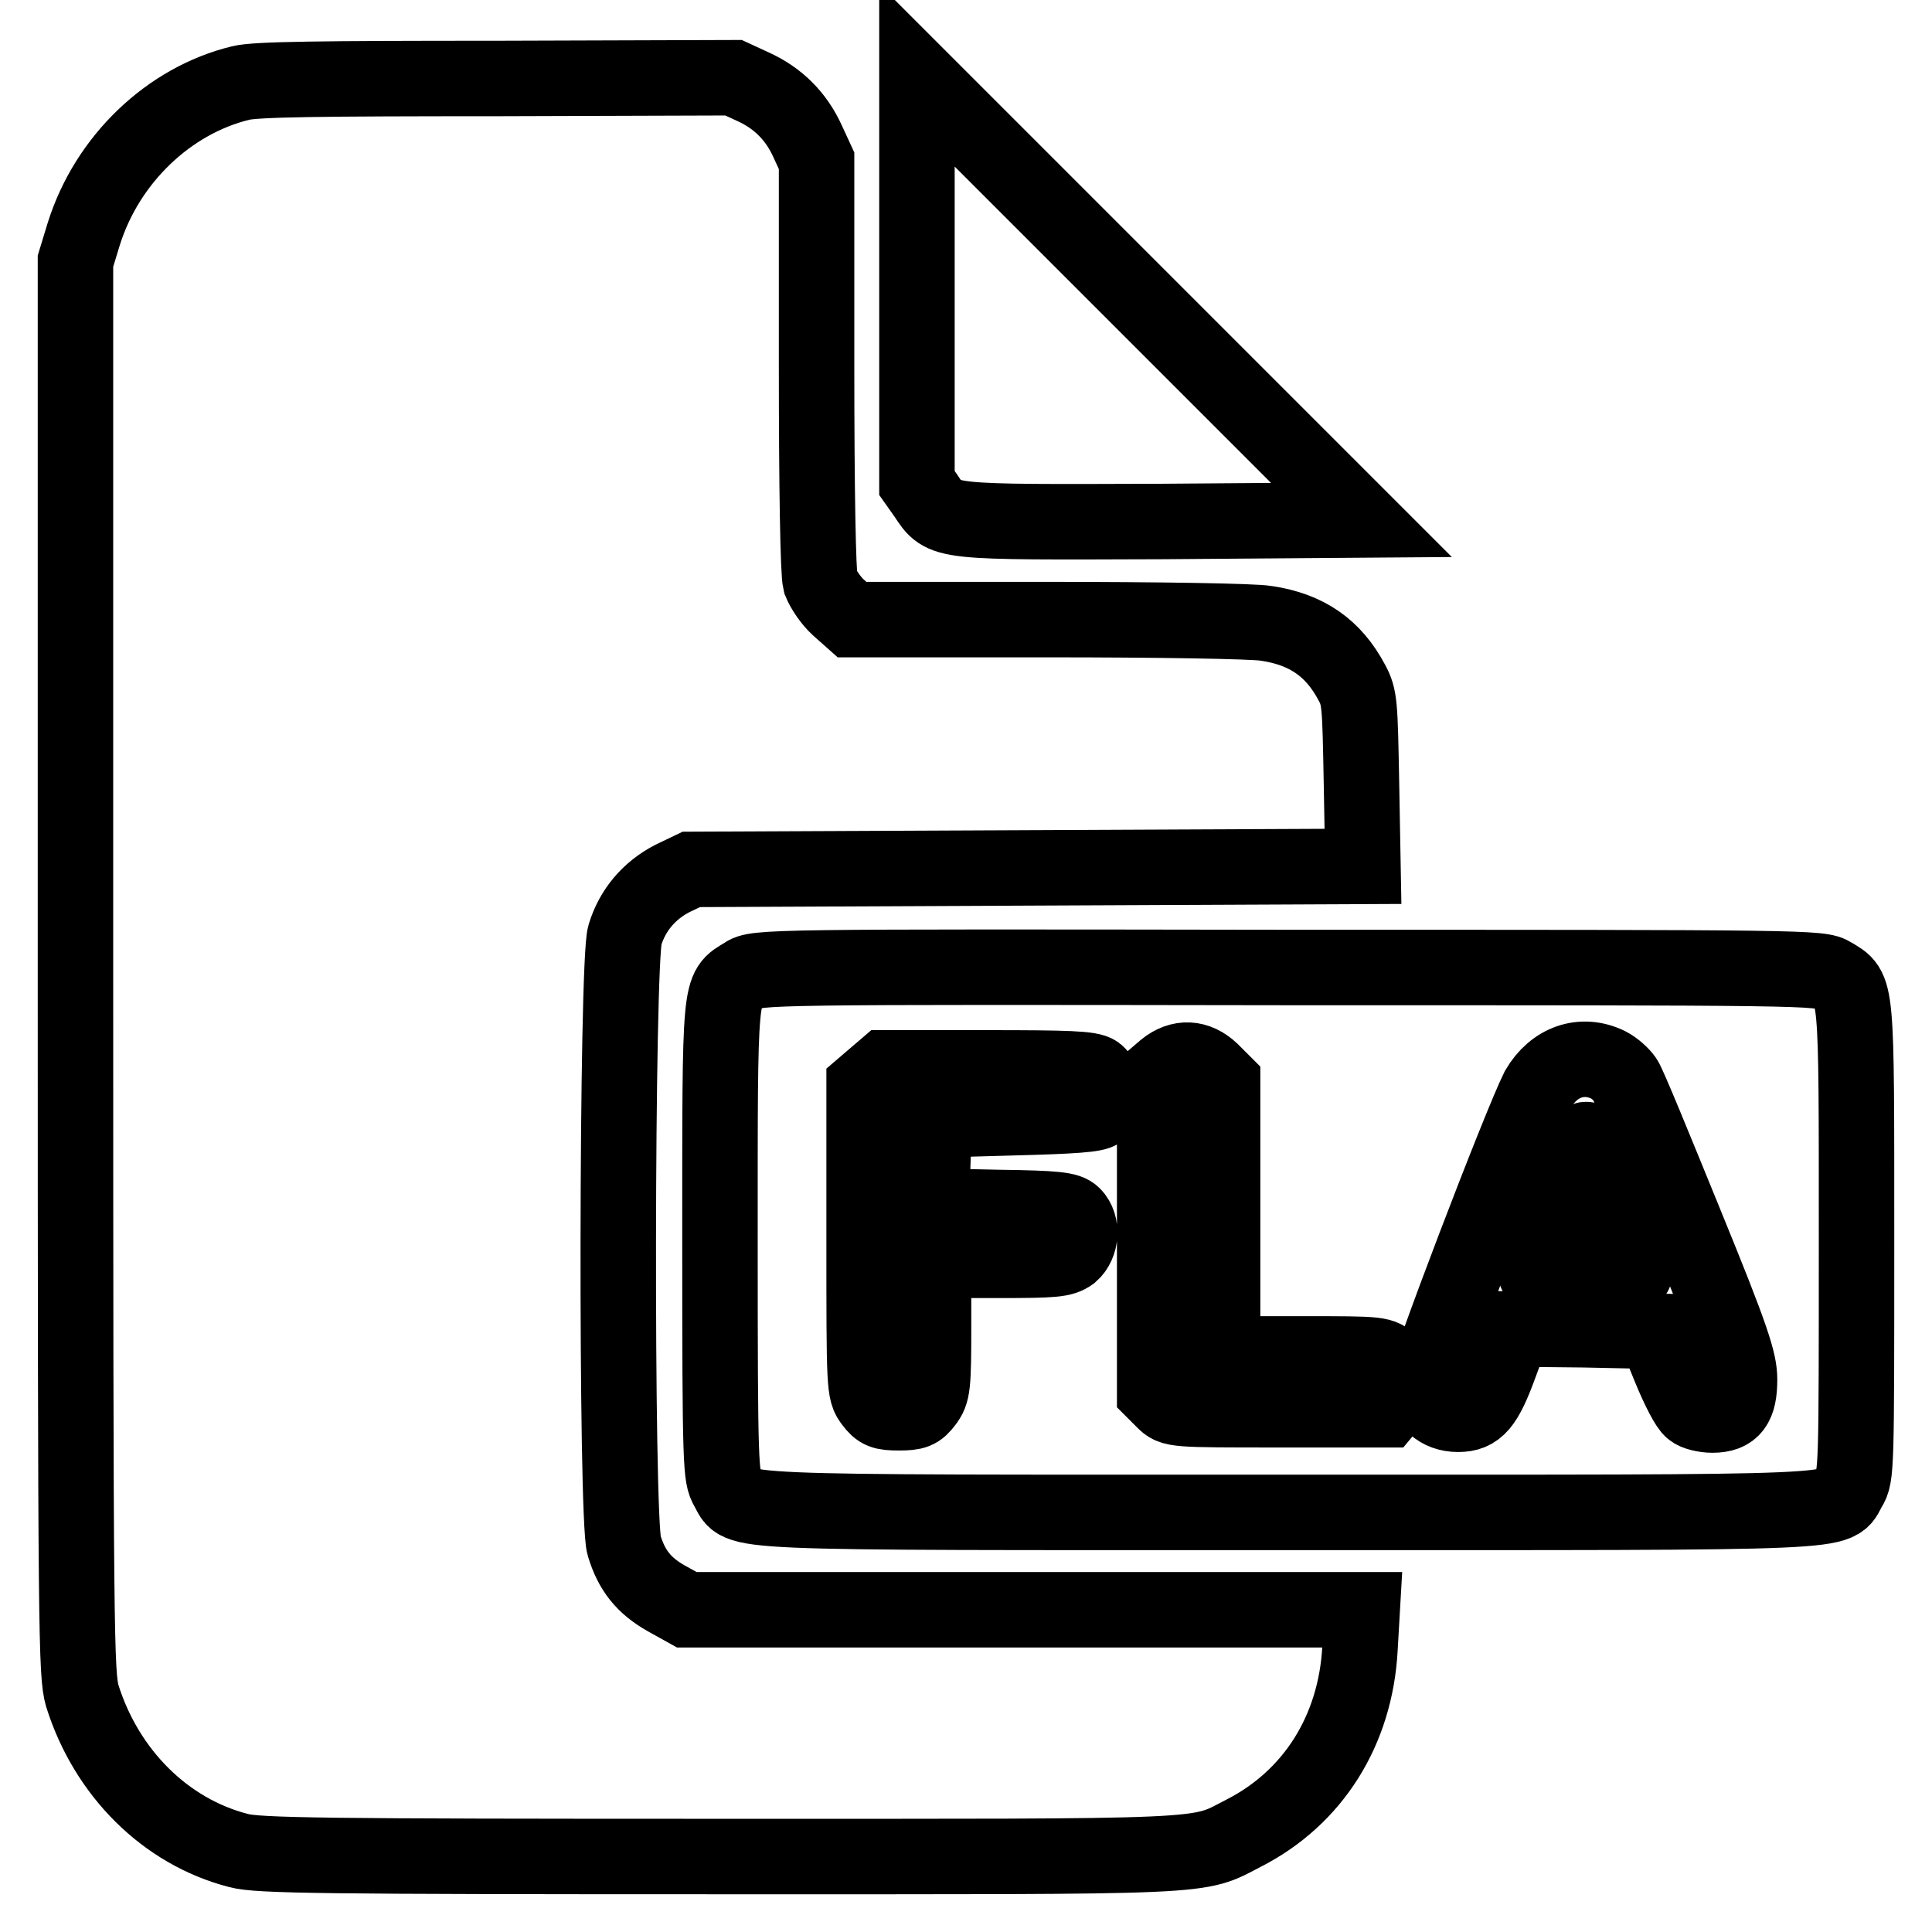
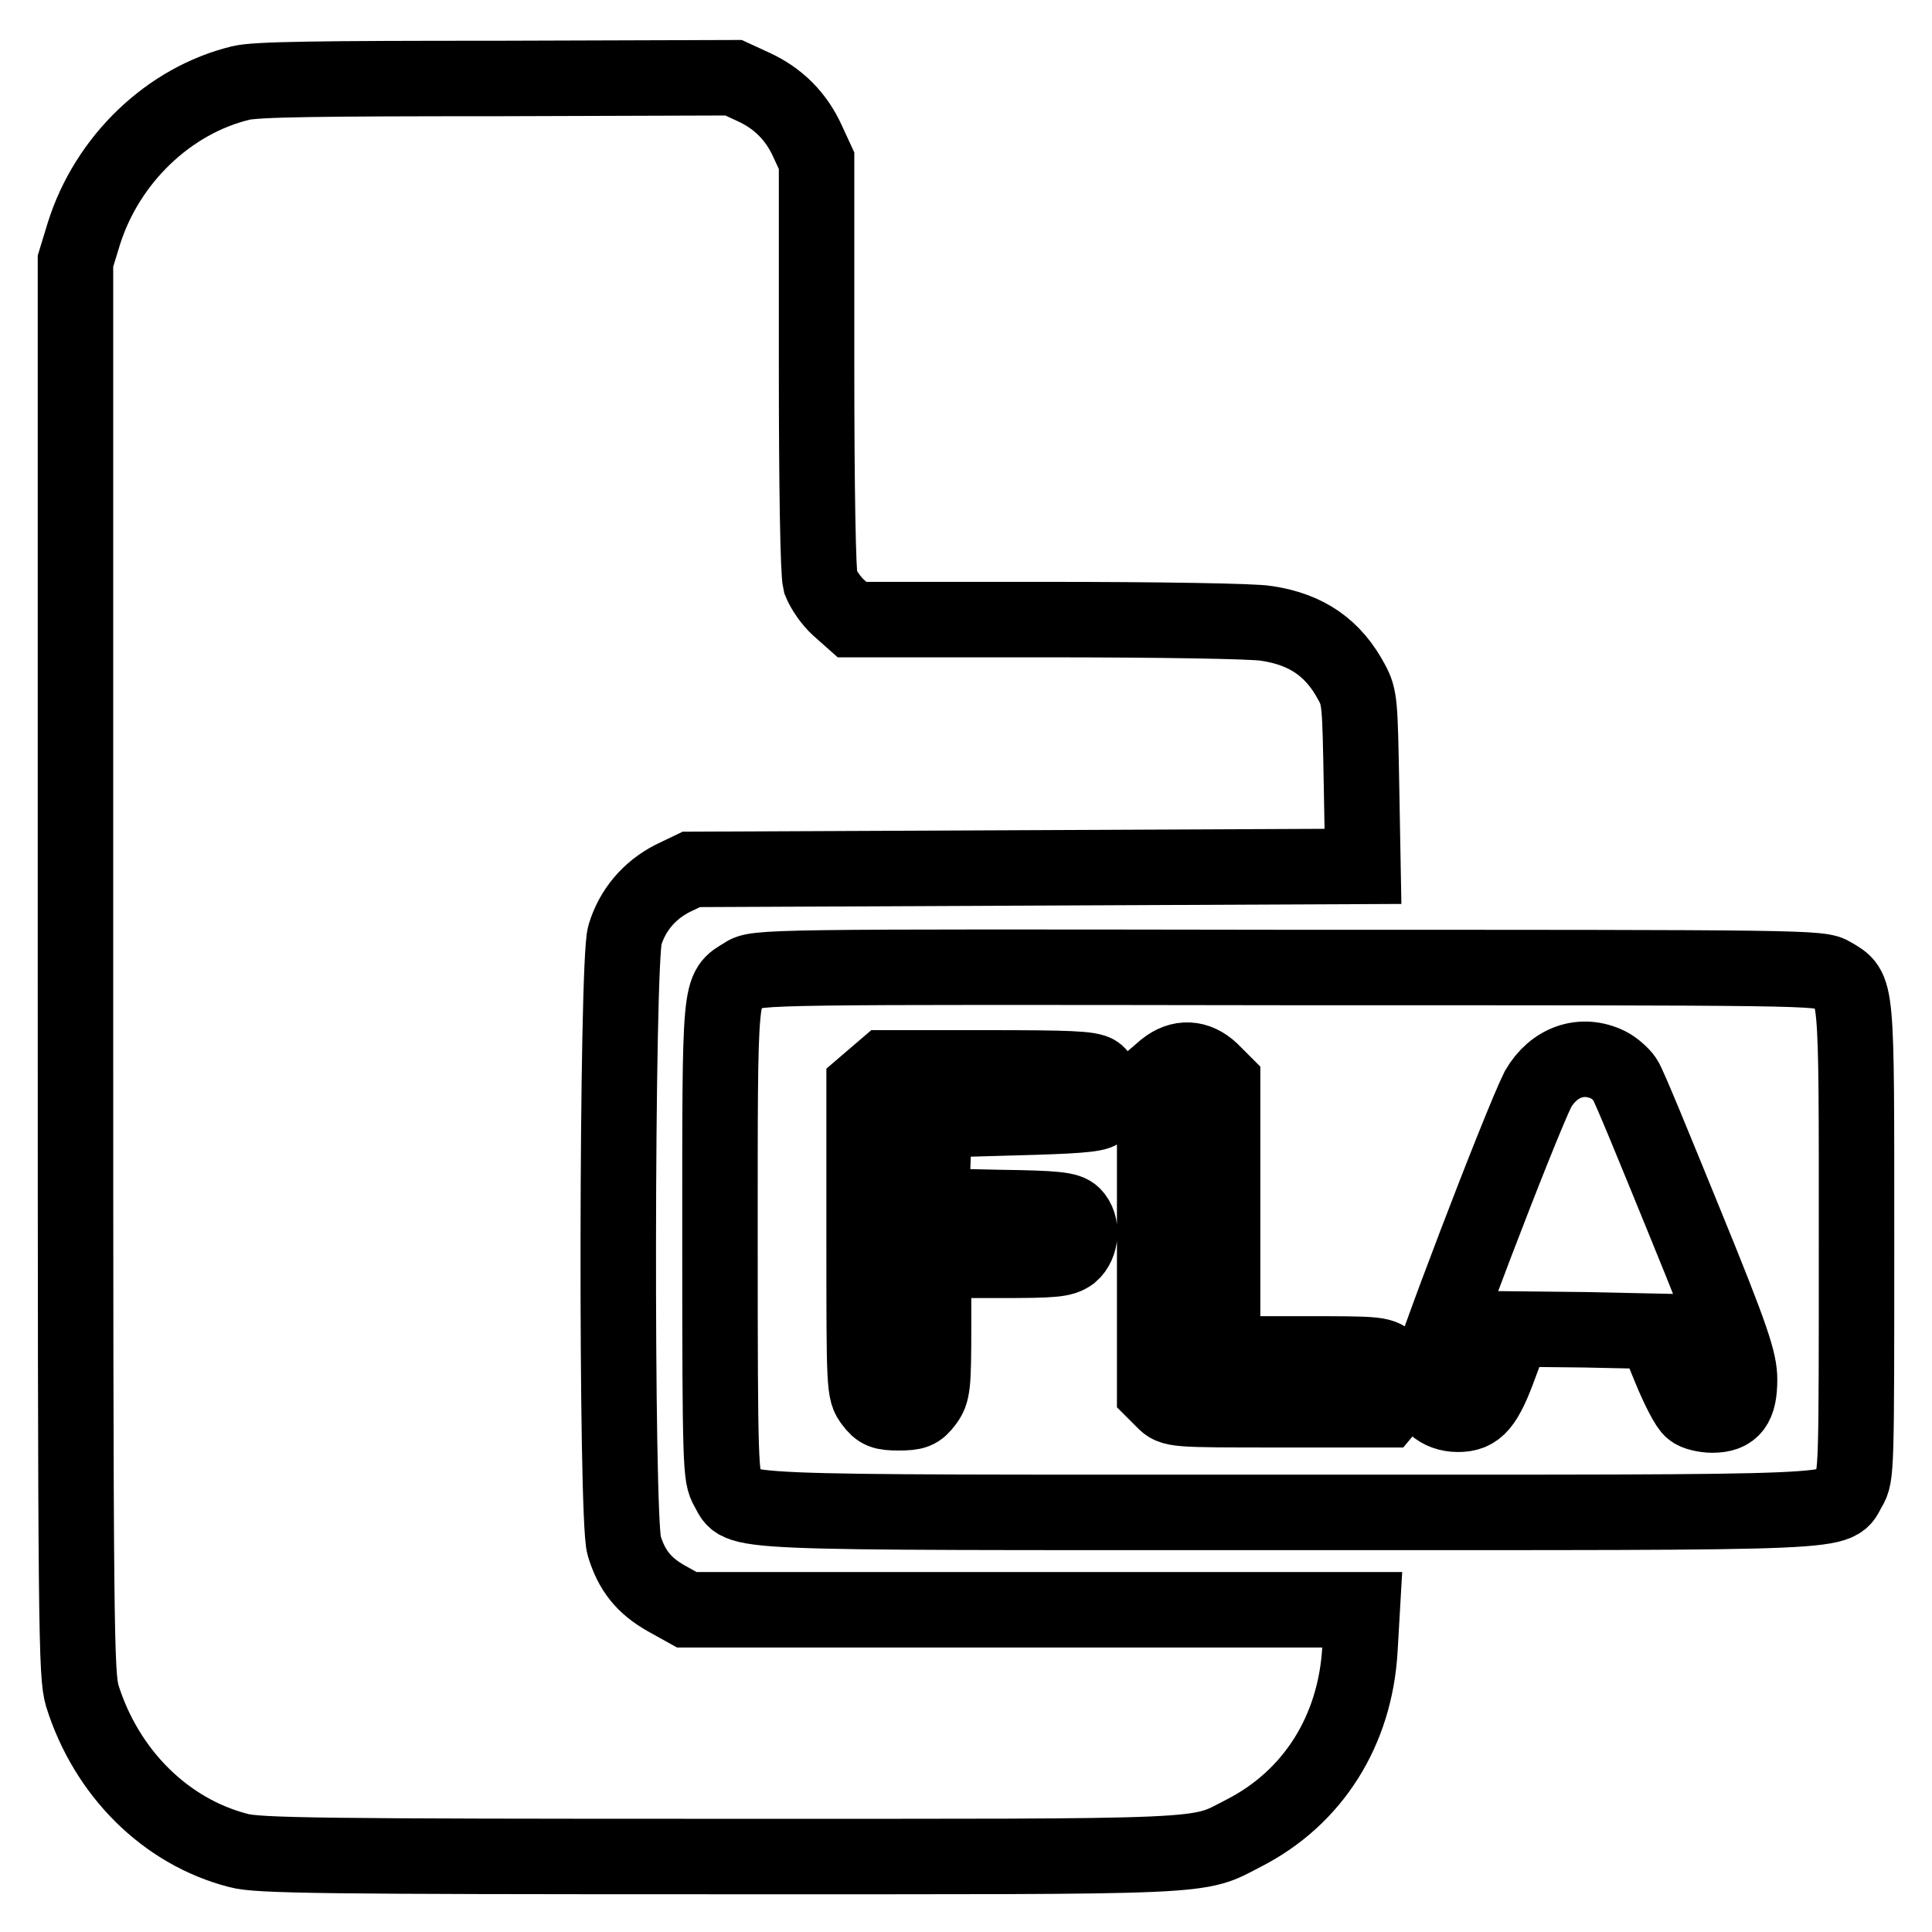
<svg xmlns="http://www.w3.org/2000/svg" version="1.1" x="0px" y="0px" viewBox="0 0 256 256" enable-background="new 0 0 256 256" xml:space="preserve">
  <g>
    <g>
      <g>
        <path stroke-width="10" fill-opacity="0" stroke="#000000" d="M31.9,11c-9.5,2.3-17.7,10.1-20.8,20L10,34.6v93.5c0,89.4,0.1,93.7,0.9,96.6c3.2,10.2,11,18,20.7,20.5c2.5,0.7,11.5,0.8,63.7,0.8c66.6,0,63.1,0.2,69.5-3.1c9.2-4.7,14.8-13.6,15.4-24.4l0.3-5.2h-44.8H91l-2.7-1.5c-3-1.7-4.6-3.7-5.6-7c-1.1-3.6-1-77.3,0.1-80.9c1-3.3,3.2-5.9,6.3-7.5l2.5-1.2l44.5-0.2l44.5-0.2l-0.2-11.1c-0.2-10.4-0.2-11.3-1.3-13.3c-2.4-4.5-5.9-7-11.3-7.8c-1.6-0.3-14.6-0.5-28.9-0.5h-26l-1.8-1.6c-1-0.9-2-2.4-2.4-3.4c-0.3-1.2-0.5-12.1-0.5-28.8V21.3l-1.2-2.6c-1.5-3.3-3.9-5.7-7.2-7.2l-2.6-1.2l-31.3,0.1C42.5,10.4,33.9,10.5,31.9,11z" />
-         <path stroke-width="10" fill-opacity="0" stroke="#000000" d="M121.5,37v27l1.2,1.7c2.4,3.6,1.7,3.5,31.3,3.4l26.4-0.2l-29.5-29.5L121.5,10V37z" />
        <path stroke-width="10" fill-opacity="0" stroke="#000000" d="M98.6,129.2c-3.3,2-3.2,0.8-3.2,35.2c0,30.3,0.1,31.2,1,32.8c2,3.4-2.5,3.2,74.3,3.2c76.8,0,72.3,0.2,74.3-3.2c1-1.6,1-2.5,1-32.8c0-34.4,0.1-33.2-3.2-35.2c-1.6-1-3.1-1-72.1-1C101.7,128.1,100.1,128.1,98.6,129.2z M160.5,141.9l1.5,1.5v18v18h10.5c10.5,0,10.6,0,11.8,1.3c1.5,1.5,1.6,3.3,0.3,4.9l-1,1.2h-14.1c-14,0-14.1,0-15.3-1.2l-1.2-1.2v-20.8v-20.8l1.4-1.2C156.4,140,158.6,140.1,160.5,141.9z M213.1,141.1c0.8,0.4,1.8,1.3,2.2,1.9c0.5,0.7,4,9.3,8,19.1c6.3,15.4,7.2,18.3,7.2,20.7c0,3.4-0.9,4.7-3.6,4.7c-1,0-2.3-0.3-2.7-0.7c-0.5-0.3-1.8-2.8-2.9-5.5l-2-4.9l-9.4-0.2l-9.4-0.1l-1.7,4.6c-2,5.5-3.1,6.7-5.6,6.7c-2.5,0-4.3-1.6-4.3-4c0-1.6,12.5-34.3,14.9-39.1C205.9,140.7,209.6,139.4,213.1,141.1z M145.3,142.2c1.1,0.8,1.3,4,0.4,5c-0.5,0.5-3.7,0.7-11.3,0.9l-10.6,0.3l-0.2,5.7l-0.2,5.7l9,0.2c7.6,0.1,9.1,0.3,9.8,1c1.3,1.3,1.1,3.9-0.3,5.1c-1.1,0.8-2.2,0.9-9.7,0.9h-8.5v8.7c0,8-0.1,8.8-1.1,10.1c-0.9,1.2-1.4,1.4-3.5,1.4c-2.1,0-2.6-0.2-3.5-1.4c-1.1-1.4-1.1-1.9-1.1-21.7v-20.2l1.4-1.2l1.4-1.2h13.5C141.5,141.5,144.5,141.6,145.3,142.2z" />
-         <path stroke-width="10" fill-opacity="0" stroke="#000000" d="M206.6,159.5c-1.7,4.9-3.1,9-3.1,9.2c0,0.3,3,0.4,6.7,0.4c6.2,0,6.7,0,6.4-0.9c-0.2-0.5-1.6-4.5-3.2-8.8c-1.6-4.4-3-8.1-3.2-8.4C209.9,150.8,208.3,154.6,206.6,159.5z" />
      </g>
    </g>
  </g>
</svg>